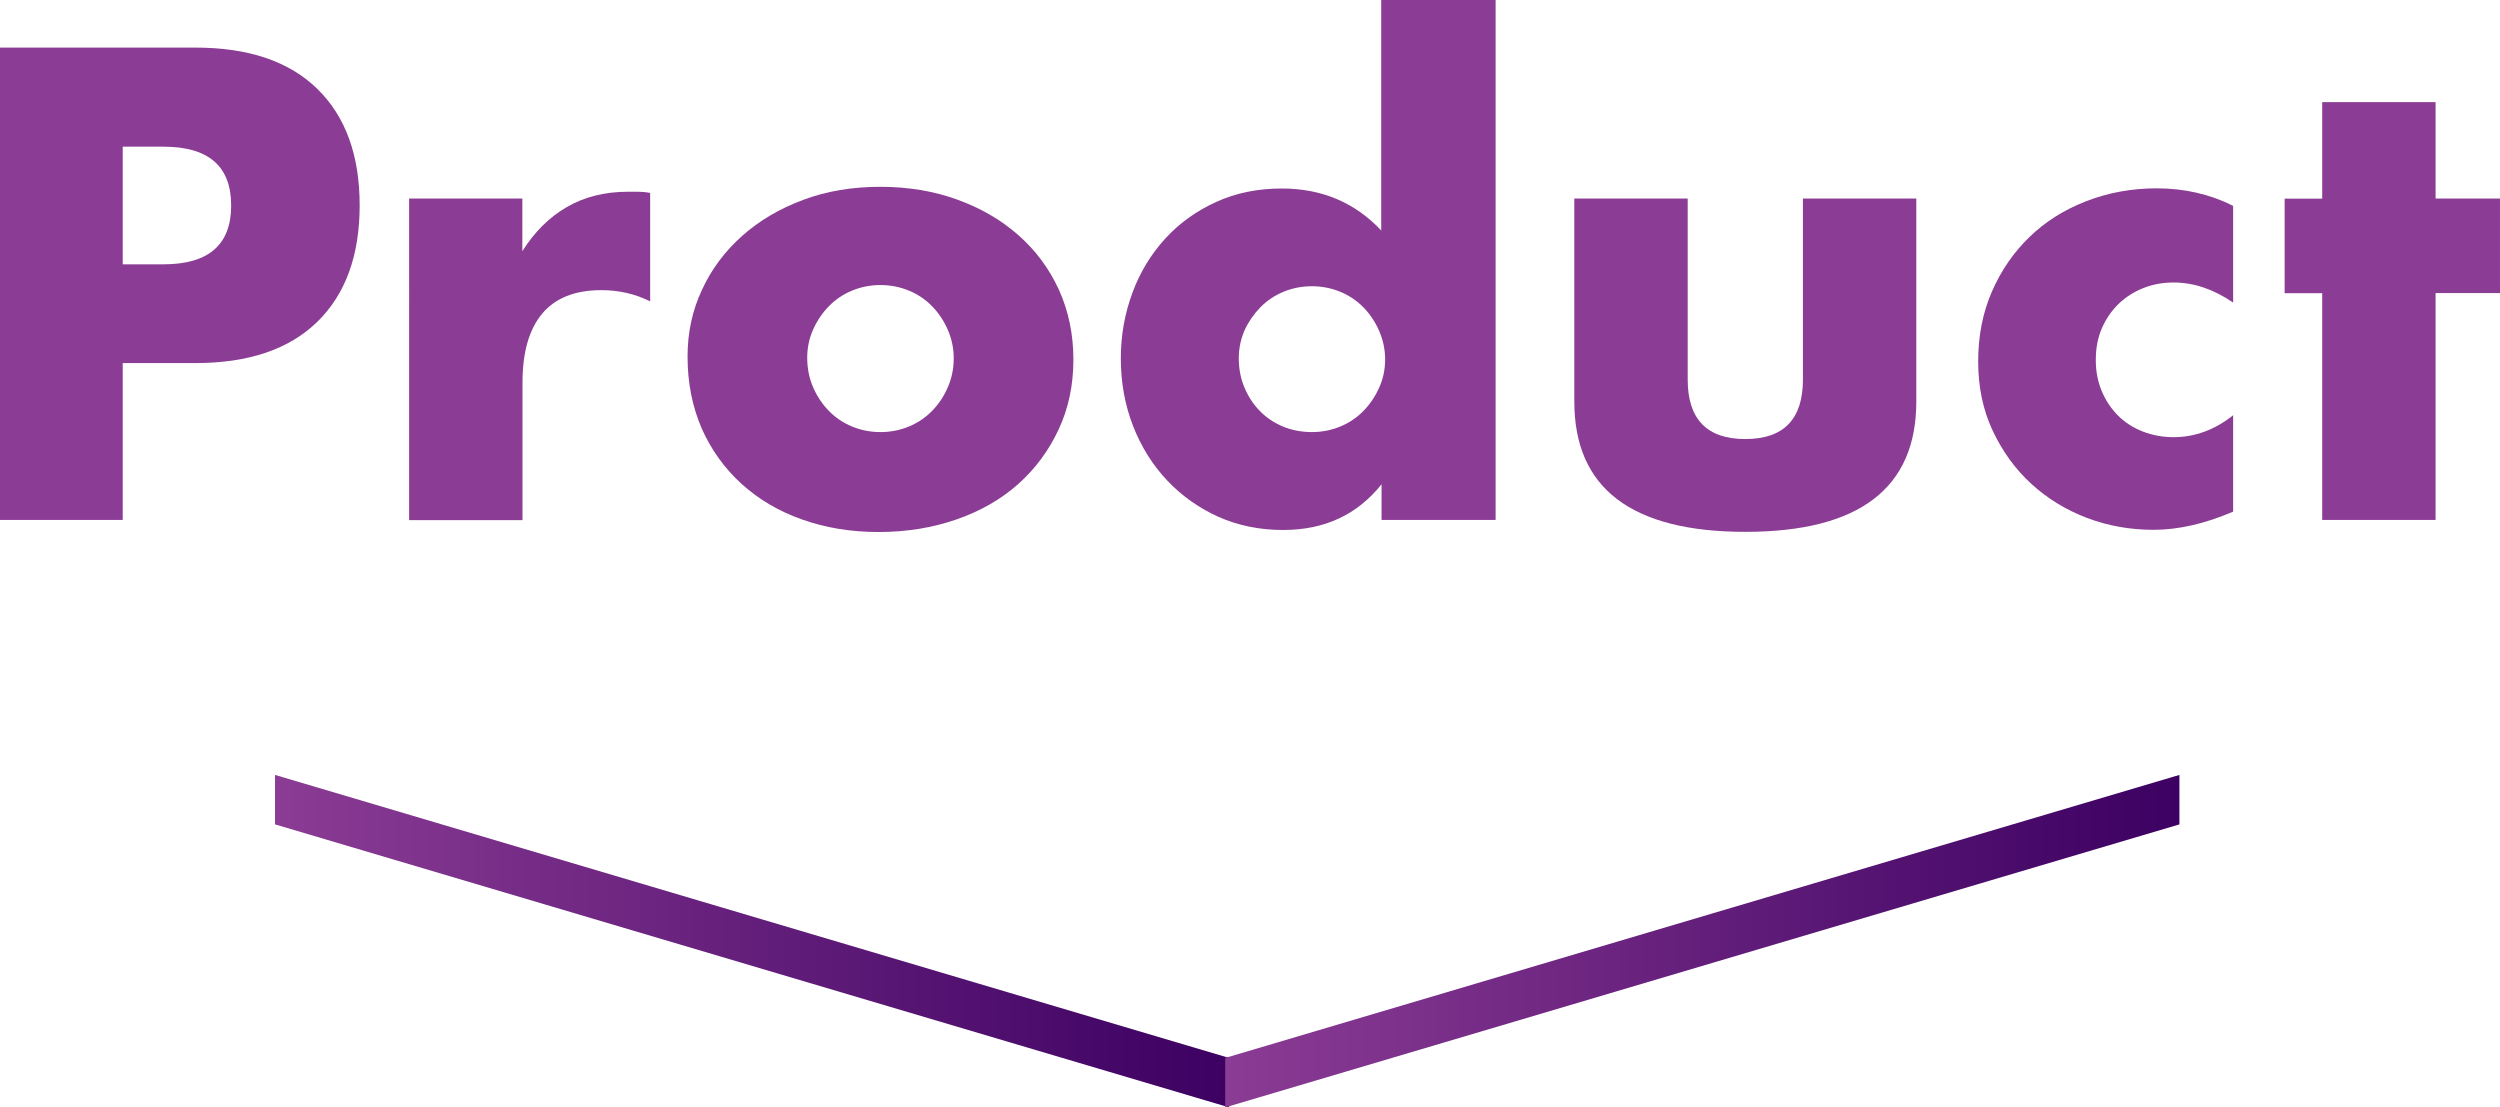
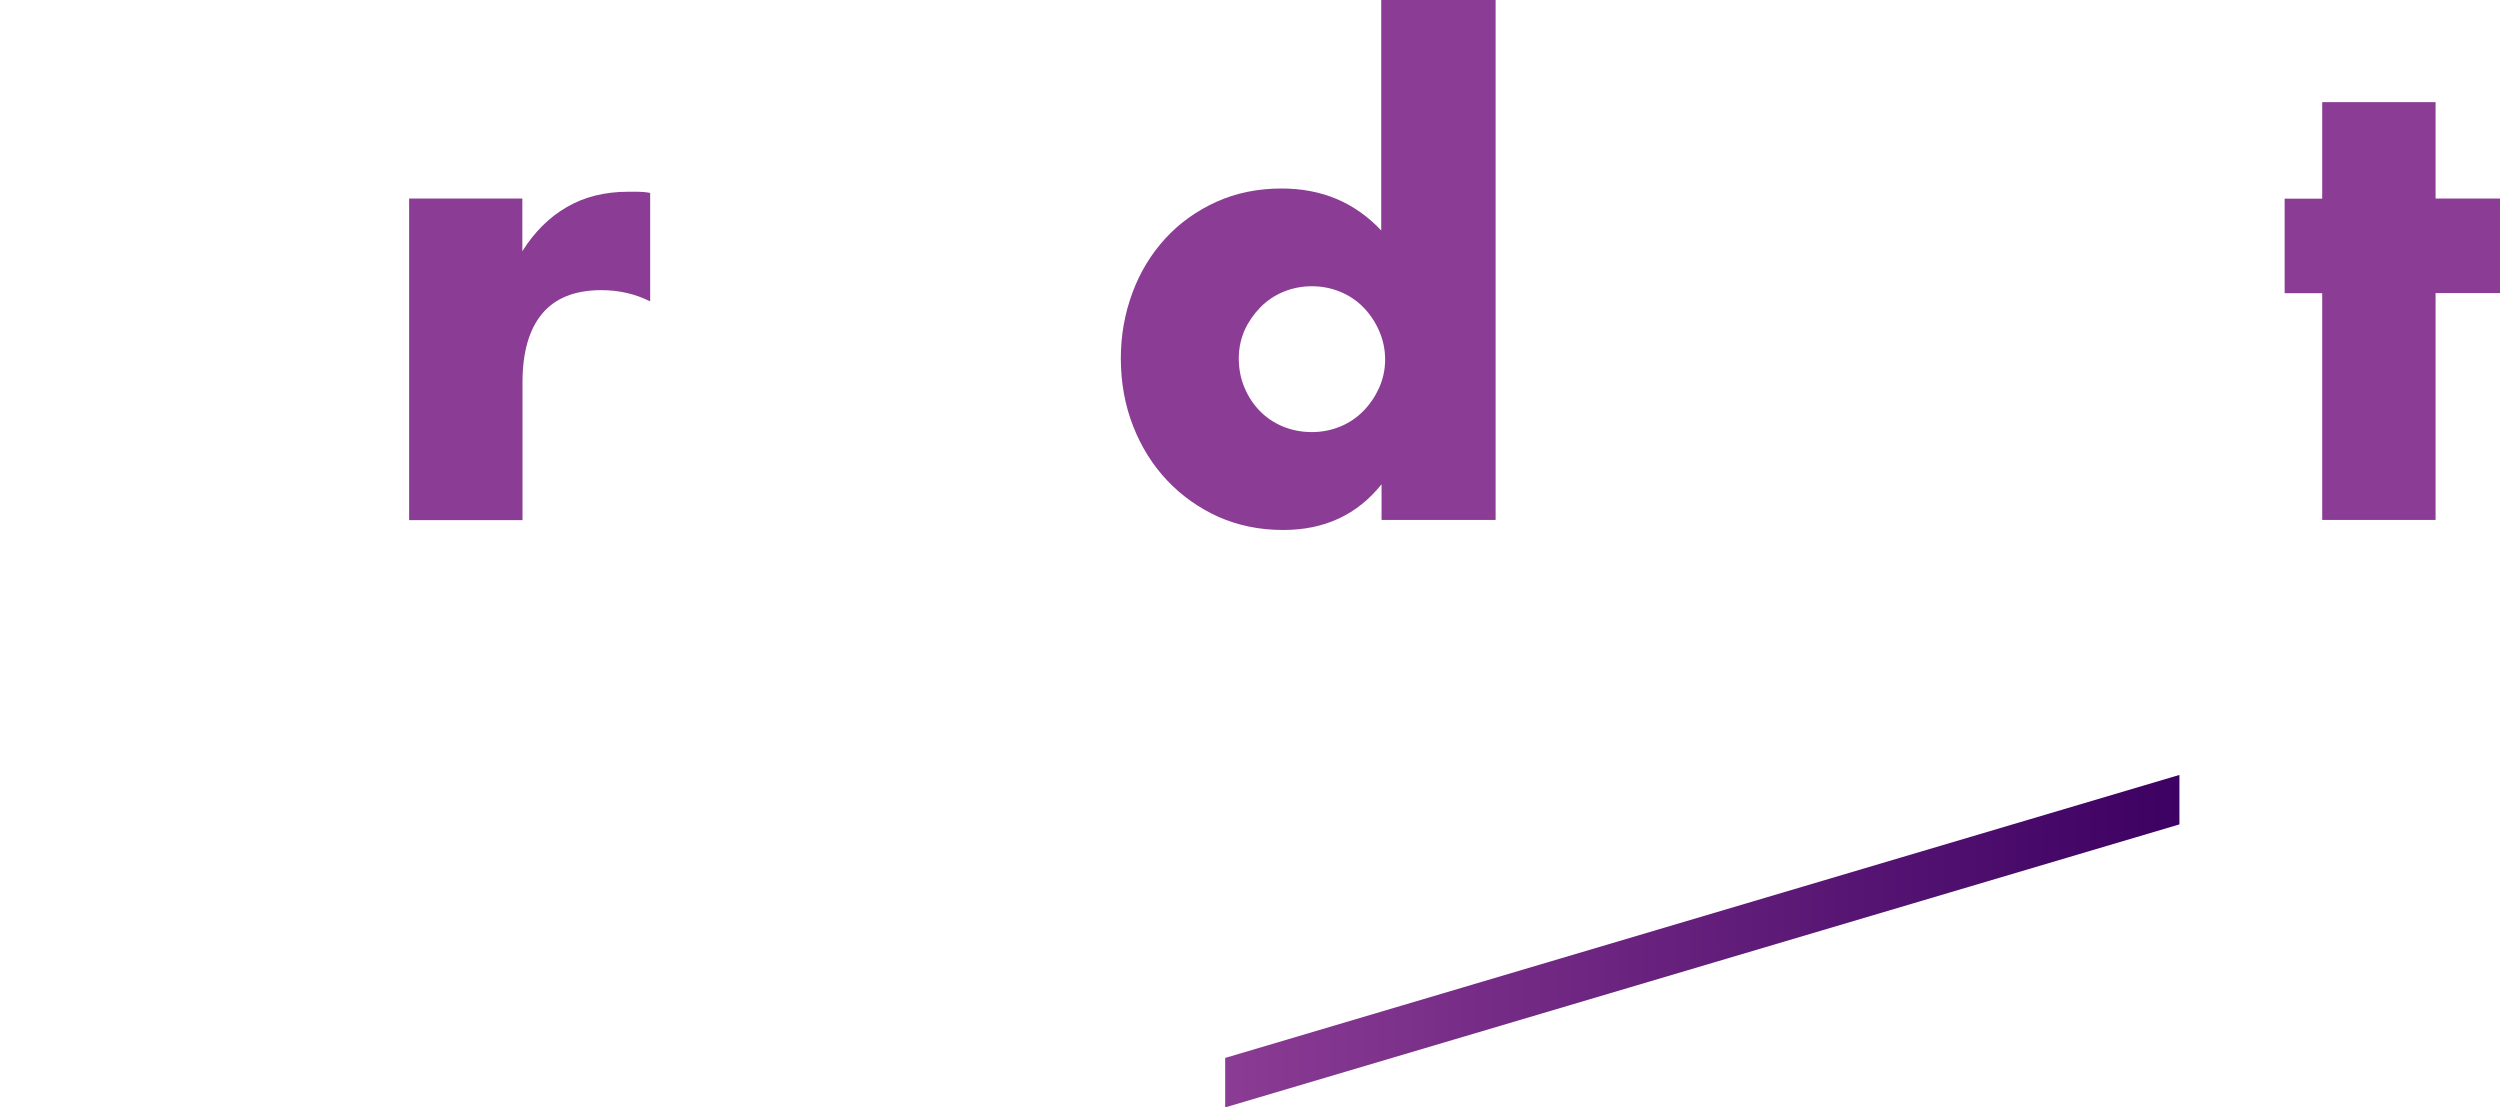
<svg xmlns="http://www.w3.org/2000/svg" version="1.1" id="レイヤー_1" x="0px" y="0px" viewBox="0 0 147.08 65.15" style="enable-background:new 0 0 147.08 65.15;" xml:space="preserve">
  <style type="text/css">
	.st0{fill:url(#SVGID_1_);}
	.st1{fill:url(#SVGID_2_);}
	.st2{fill:#8B3C94;}
</style>
  <g>
    <linearGradient id="SVGID_1_" gradientUnits="userSpaceOnUse" x1="-455.715" y1="-496.763" x2="-399.577" y2="-496.763" gradientTransform="matrix(1 0 0 1 471.891 552.133)">
      <stop offset="0" style="stop-color:#8B3C94" />
      <stop offset="1" style="stop-color:#3C0162" />
    </linearGradient>
-     <polygon class="st0" points="72.31,62.24 16.18,45.59 16.18,48.5 72.31,65.15  " />
    <linearGradient id="SVGID_2_" gradientUnits="userSpaceOnUse" x1="-399.812" y1="-496.763" x2="-343.674" y2="-496.763" gradientTransform="matrix(1 0 0 1 471.891 552.133)">
      <stop offset="0" style="stop-color:#8B3C94" />
      <stop offset="1" style="stop-color:#3C0162" />
    </linearGradient>
    <polygon class="st1" points="72.08,62.24 128.22,45.59 128.22,48.5 72.08,65.15  " />
  </g>
  <g>
    <g>
-       <path class="st2" d="M7.22,30.59H0V2.8h11.5c3.12,0,5.51,0.81,7.17,2.43c1.66,1.62,2.49,3.91,2.49,6.85s-0.83,5.23-2.49,6.85    c-1.66,1.62-4.05,2.43-7.17,2.43H7.22V30.59z M7.22,15.55h2.4c2.65,0,3.98-1.15,3.98-3.46c0-2.31-1.33-3.46-3.98-3.46h-2.4V15.55z    " />
      <path class="st2" d="M24.06,11.68h6.67v3.1c0.71-1.13,1.58-2,2.62-2.6c1.03-0.6,2.24-0.9,3.61-0.9c0.17,0,0.36,0,0.57,0    c0.21,0,0.45,0.02,0.72,0.07v6.38c-0.88-0.44-1.84-0.66-2.87-0.66c-1.55,0-2.71,0.46-3.48,1.38c-0.77,0.92-1.16,2.27-1.16,4.04    v8.11h-6.67V11.68z" />
-       <path class="st2" d="M40.45,20.97c0-1.4,0.28-2.71,0.85-3.92c0.56-1.22,1.35-2.27,2.36-3.17c1.01-0.9,2.2-1.6,3.59-2.12    c1.39-0.52,2.9-0.77,4.55-0.77c1.62,0,3.13,0.25,4.51,0.75c1.39,0.5,2.59,1.2,3.61,2.1c1.02,0.9,1.81,1.97,2.38,3.21    c0.56,1.24,0.85,2.61,0.85,4.11c0,1.5-0.29,2.87-0.87,4.11c-0.58,1.24-1.37,2.31-2.38,3.21c-1.01,0.9-2.22,1.59-3.63,2.08    c-1.41,0.49-2.94,0.74-4.59,0.74c-1.62,0-3.12-0.25-4.5-0.74s-2.56-1.19-3.56-2.1c-1-0.91-1.78-2-2.34-3.26    C40.73,23.92,40.45,22.52,40.45,20.97z M47.49,21.04c0,0.64,0.12,1.22,0.35,1.75c0.23,0.53,0.54,0.99,0.92,1.38    c0.38,0.39,0.83,0.7,1.36,0.92c0.53,0.22,1.09,0.33,1.68,0.33s1.15-0.11,1.68-0.33c0.53-0.22,0.98-0.53,1.36-0.92    c0.38-0.39,0.69-0.85,0.92-1.38c0.23-0.53,0.35-1.1,0.35-1.71c0-0.59-0.12-1.15-0.35-1.68c-0.23-0.53-0.54-0.99-0.92-1.38    c-0.38-0.39-0.83-0.7-1.36-0.92c-0.53-0.22-1.09-0.33-1.68-0.33s-1.15,0.11-1.68,0.33c-0.53,0.22-0.98,0.53-1.36,0.92    c-0.38,0.39-0.69,0.85-0.92,1.36C47.61,19.9,47.49,20.45,47.49,21.04z" />
      <path class="st2" d="M81.28,0h6.71v30.59h-6.71v-2.1c-1.43,1.79-3.35,2.69-5.79,2.69c-1.38,0-2.64-0.26-3.8-0.77    c-1.15-0.52-2.16-1.23-3.02-2.14c-0.86-0.91-1.53-1.98-2.01-3.21c-0.48-1.23-0.72-2.56-0.72-3.98c0-1.35,0.23-2.63,0.68-3.85    c0.45-1.22,1.1-2.28,1.93-3.19s1.84-1.63,3-2.16c1.17-0.53,2.45-0.79,3.85-0.79c2.36,0,4.31,0.82,5.86,2.47V0z M72.88,21.08    c0,0.61,0.11,1.19,0.33,1.71c0.22,0.53,0.52,0.99,0.9,1.38c0.38,0.39,0.83,0.7,1.36,0.92c0.53,0.22,1.1,0.33,1.71,0.33    c0.59,0,1.15-0.11,1.68-0.33c0.53-0.22,0.98-0.53,1.36-0.92c0.38-0.39,0.69-0.85,0.92-1.36c0.23-0.52,0.35-1.07,0.35-1.66    c0-0.59-0.12-1.15-0.35-1.68s-0.54-0.99-0.92-1.38s-0.83-0.7-1.36-0.92c-0.53-0.22-1.09-0.33-1.68-0.33s-1.15,0.11-1.68,0.33    c-0.53,0.22-0.98,0.53-1.36,0.92s-0.69,0.84-0.92,1.34C73,19.94,72.88,20.49,72.88,21.08z" />
-       <path class="st2" d="M99.29,11.68v10.65c0,2.33,1.13,3.5,3.39,3.5c2.26,0,3.39-1.17,3.39-3.5V11.68h6.67v11.94    c0,2.56-0.84,4.47-2.52,5.75c-1.68,1.28-4.2,1.92-7.54,1.92s-5.85-0.64-7.54-1.92c-1.68-1.28-2.52-3.19-2.52-5.75V11.68H99.29z" />
-       <path class="st2" d="M131.38,17.8c-1.16-0.79-2.32-1.18-3.5-1.18c-0.64,0-1.23,0.11-1.79,0.33c-0.55,0.22-1.04,0.53-1.46,0.94    s-0.74,0.88-0.98,1.44s-0.35,1.17-0.35,1.86c0,0.66,0.12,1.27,0.35,1.82s0.55,1.03,0.96,1.44s0.89,0.72,1.46,0.94    c0.57,0.22,1.17,0.33,1.81,0.33c1.25,0,2.42-0.43,3.5-1.29v5.67c-1.65,0.71-3.21,1.07-4.68,1.07c-1.38,0-2.68-0.23-3.92-0.7    c-1.24-0.47-2.33-1.14-3.28-2.01c-0.95-0.87-1.7-1.92-2.27-3.13c-0.57-1.22-0.85-2.57-0.85-4.07c0-1.5,0.27-2.87,0.81-4.11    c0.54-1.24,1.28-2.31,2.21-3.21c0.93-0.9,2.04-1.6,3.33-2.1s2.67-0.76,4.15-0.76c1.62,0,3.12,0.34,4.5,1.03V17.8z" />
      <path class="st2" d="M143.29,17.25v13.34h-6.67V17.25h-2.21v-5.56h2.21V6.01h6.67v5.67h3.8v5.56H143.29z" />
    </g>
  </g>
</svg>